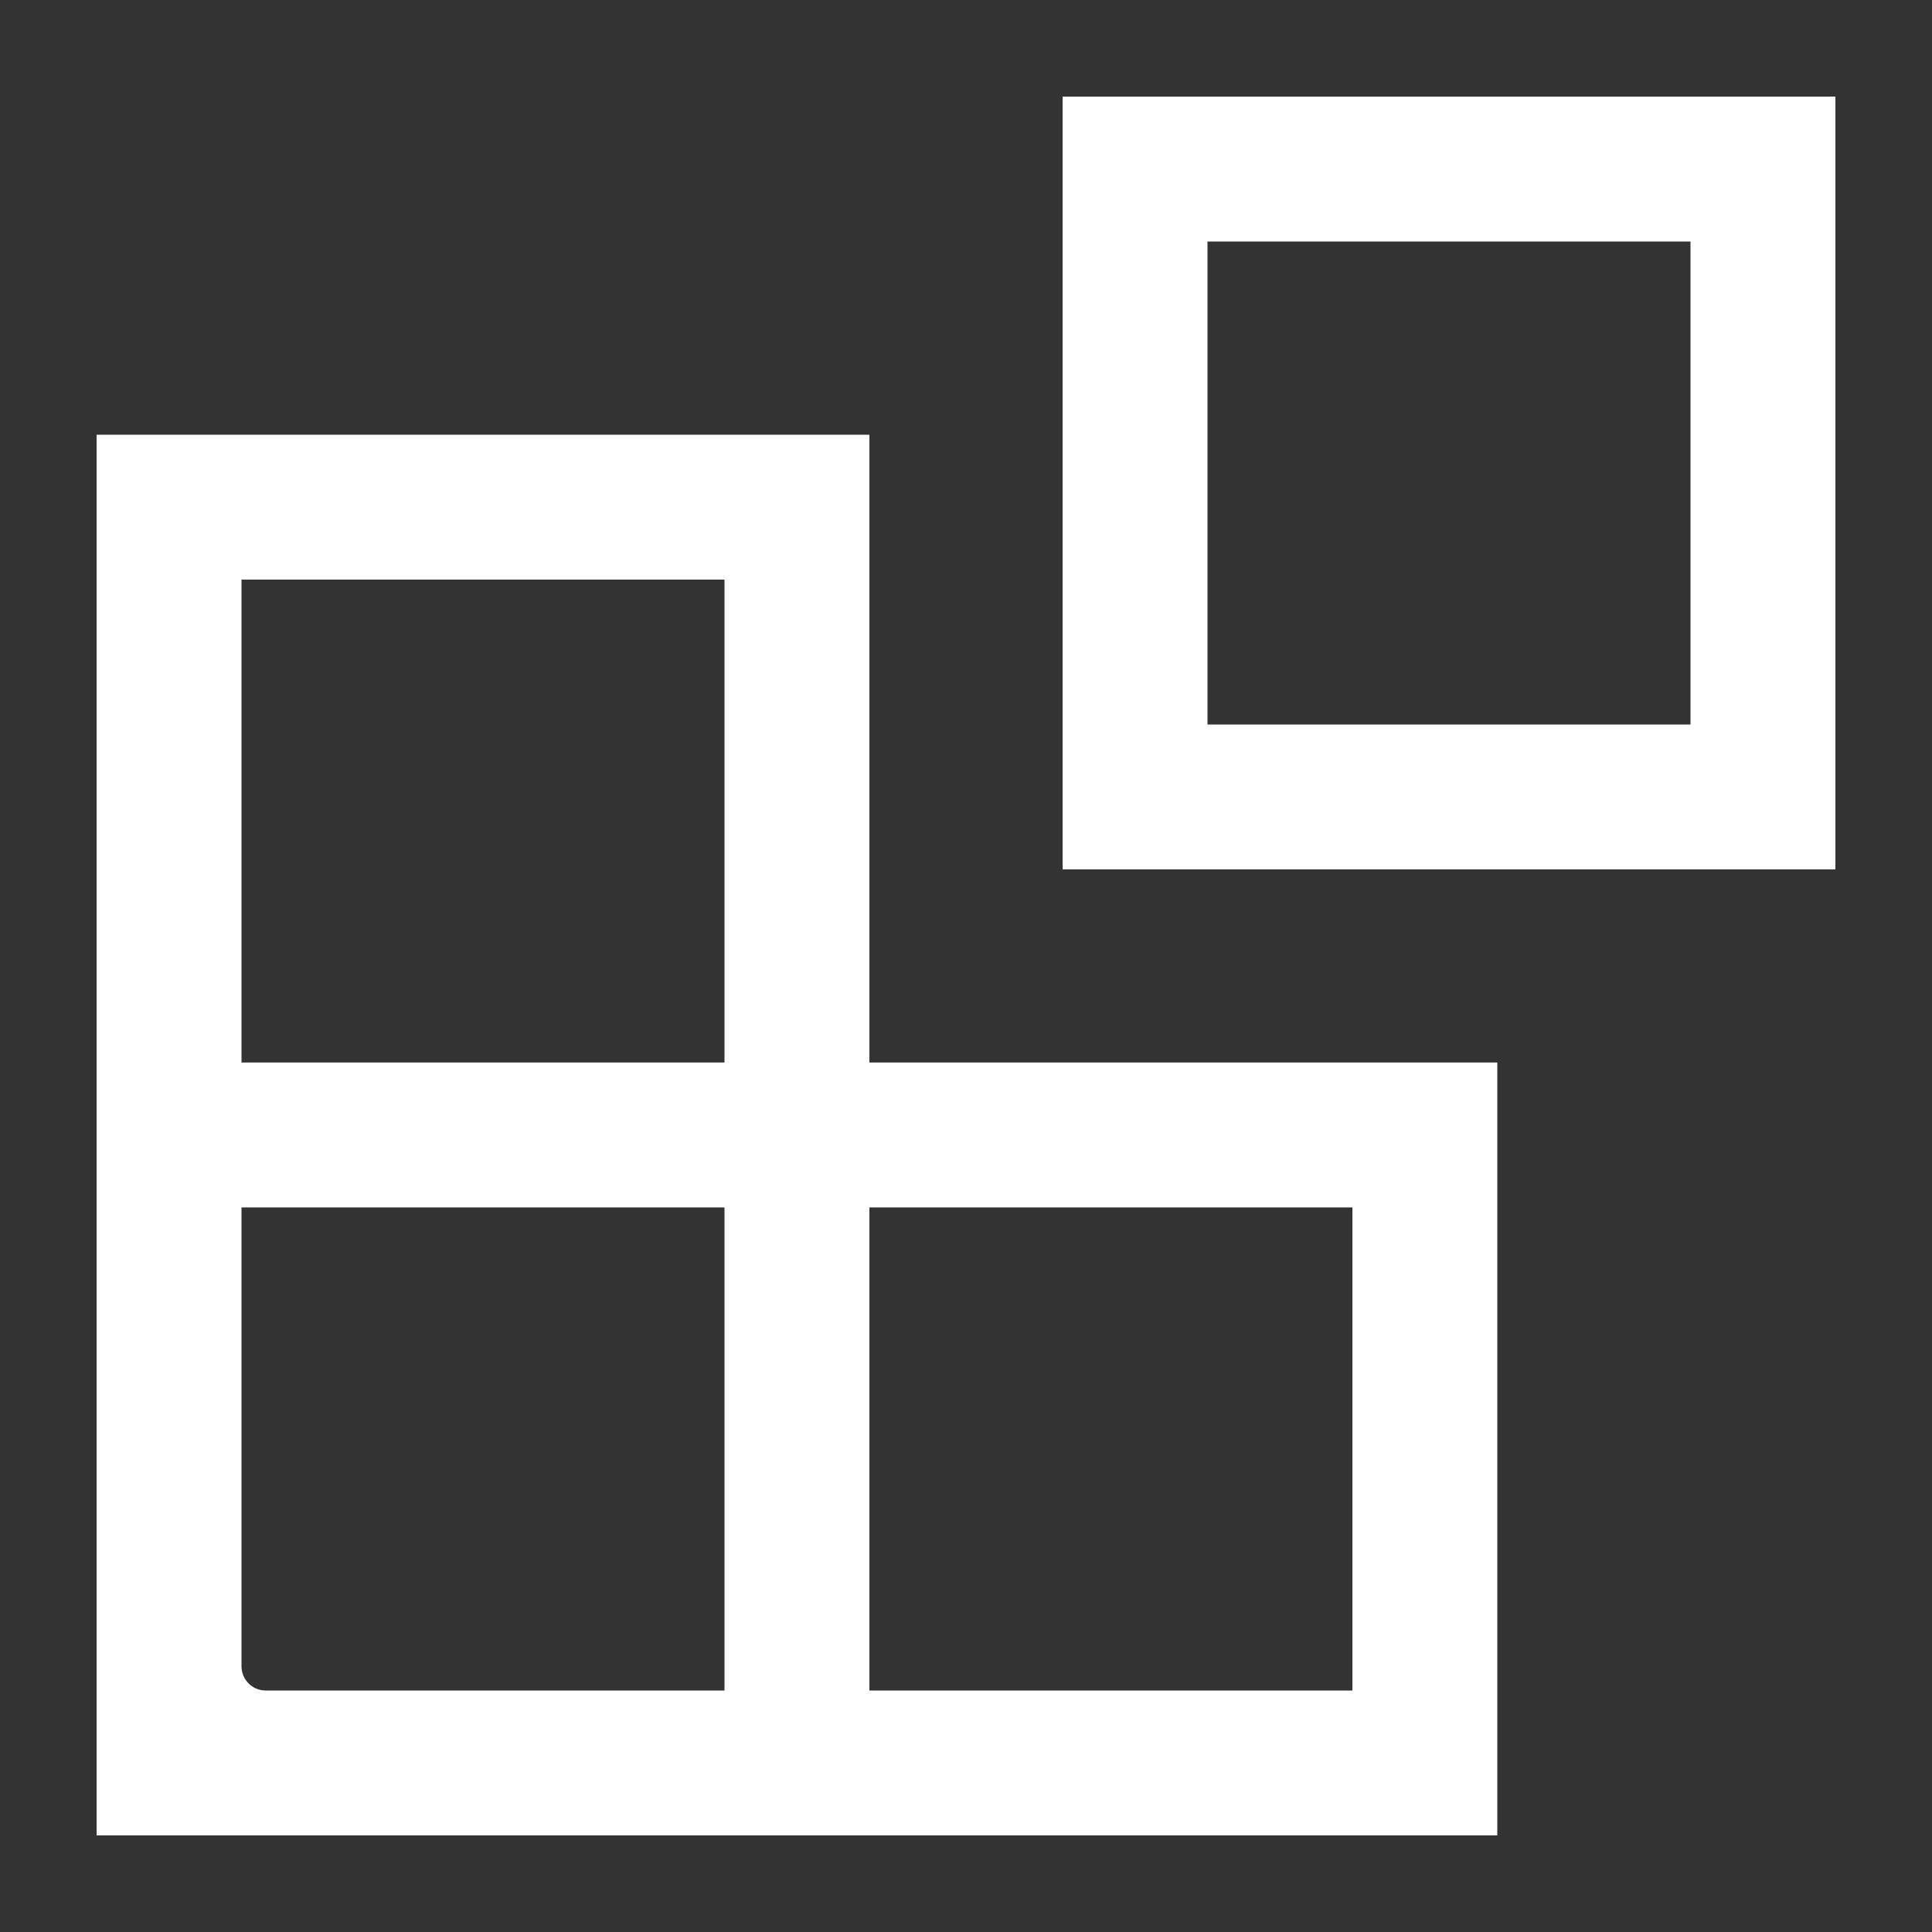
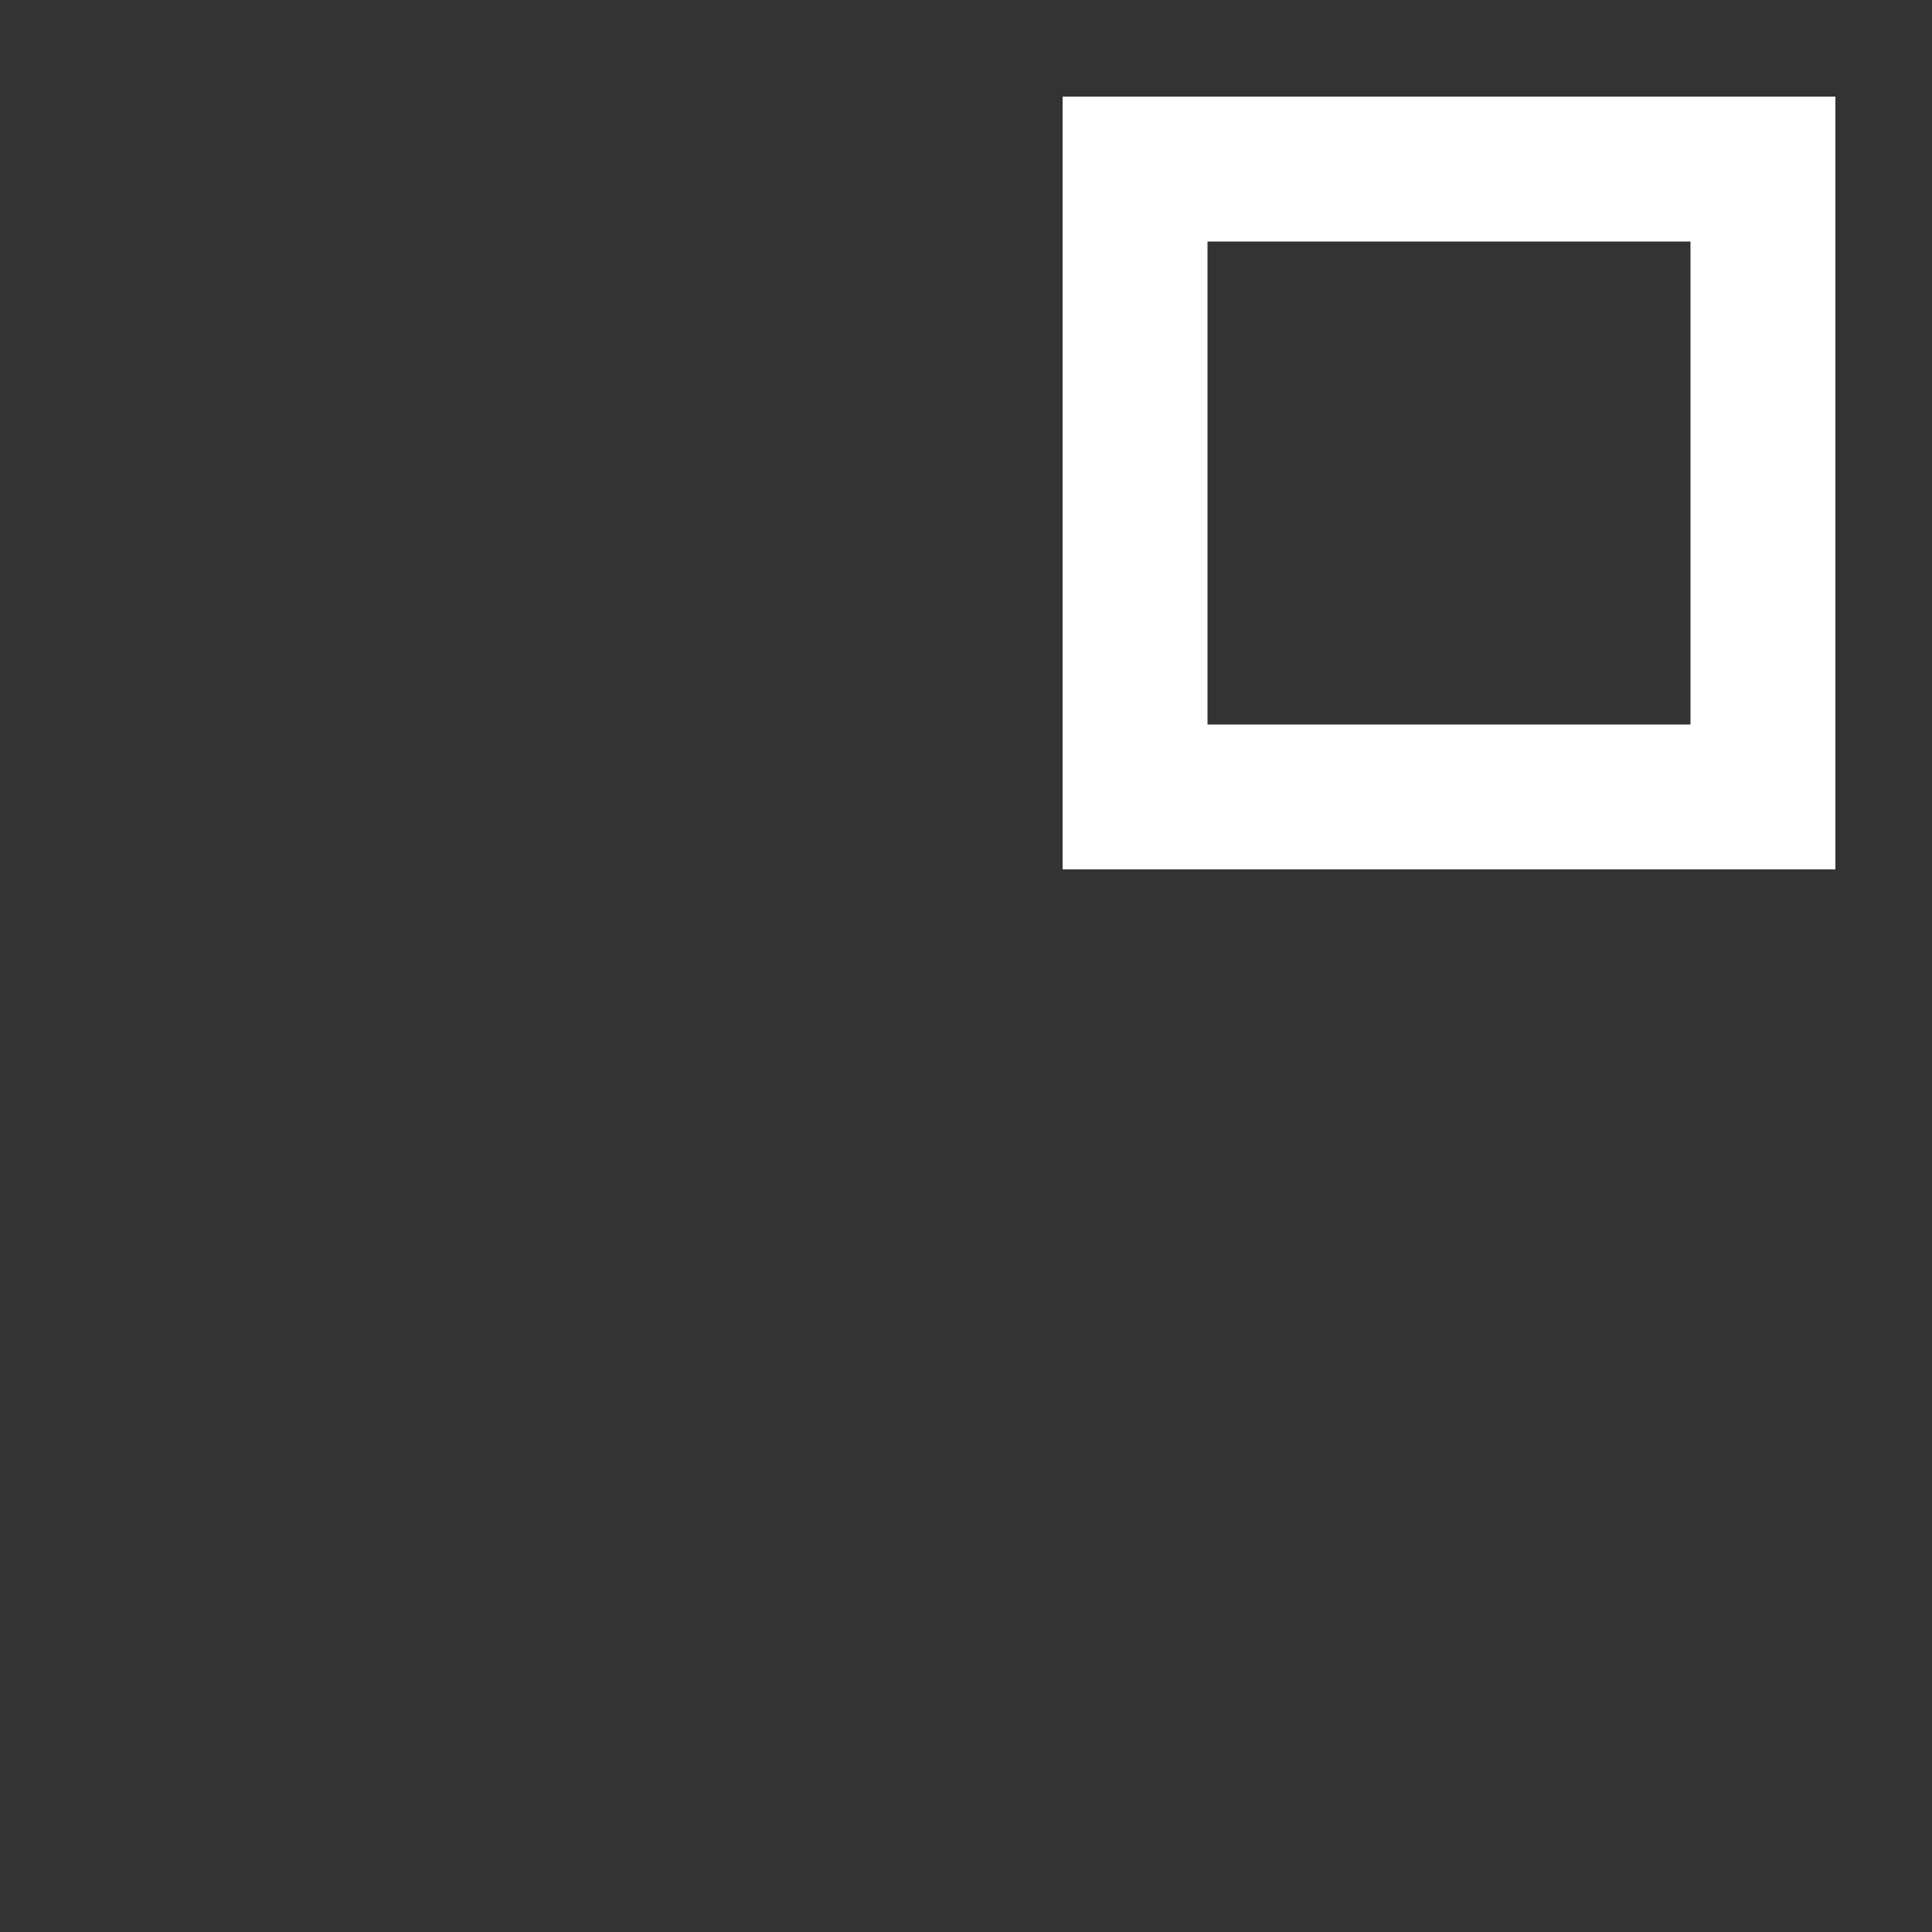
<svg xmlns="http://www.w3.org/2000/svg" width="20" height="20" viewBox="0 0 20 20" fill="none">
  <rect x="0" y="0" width="20" height="20" fill="#333333" stroke="none" />
  <path fill-rule="evenodd" clip-rule="evenodd" d="M12.75 1H17.25C18.216 1 19 1 19 1V7.25C19 8.216 19 9 19 9H11C11 9 11 8.216 11 7.25V1C11 1 11.784 1 12.75 1ZM12.75 2.5C12.612 2.5 12.5 2.5 12.5 2.5V7.25C12.5 7.388 12.5 7.5 12.5 7.5H17.5C17.5 7.5 17.5 7.388 17.5 7.25V2.5C17.5 2.5 17.388 2.5 17.25 2.5H12.75Z" fill="white" />
-   <path fill-rule="evenodd" clip-rule="evenodd" d="M1 19C1 19 1 18.212 1 17.25V4.5C1 4.5 1.784 4.5 2.75 4.5H7.25C8.217 4.5 9 4.5 9 4.5V10.999H15.5C15.5 10.999 15.5 11.783 15.5 12.749V17.25C15.5 18.216 15.5 19 15.5 19L1 19ZM7.5 10.999V6C5.833 6 4.167 6 2.5 6V10.999H7.5ZM2.5 12.499H7.5V17.5H2.75C2.612 17.5 2.5 17.388 2.5 17.25V12.499ZM9 17.5V12.499H14C14 14.166 14 15.833 14 17.5H9Z" fill="white" />
</svg>